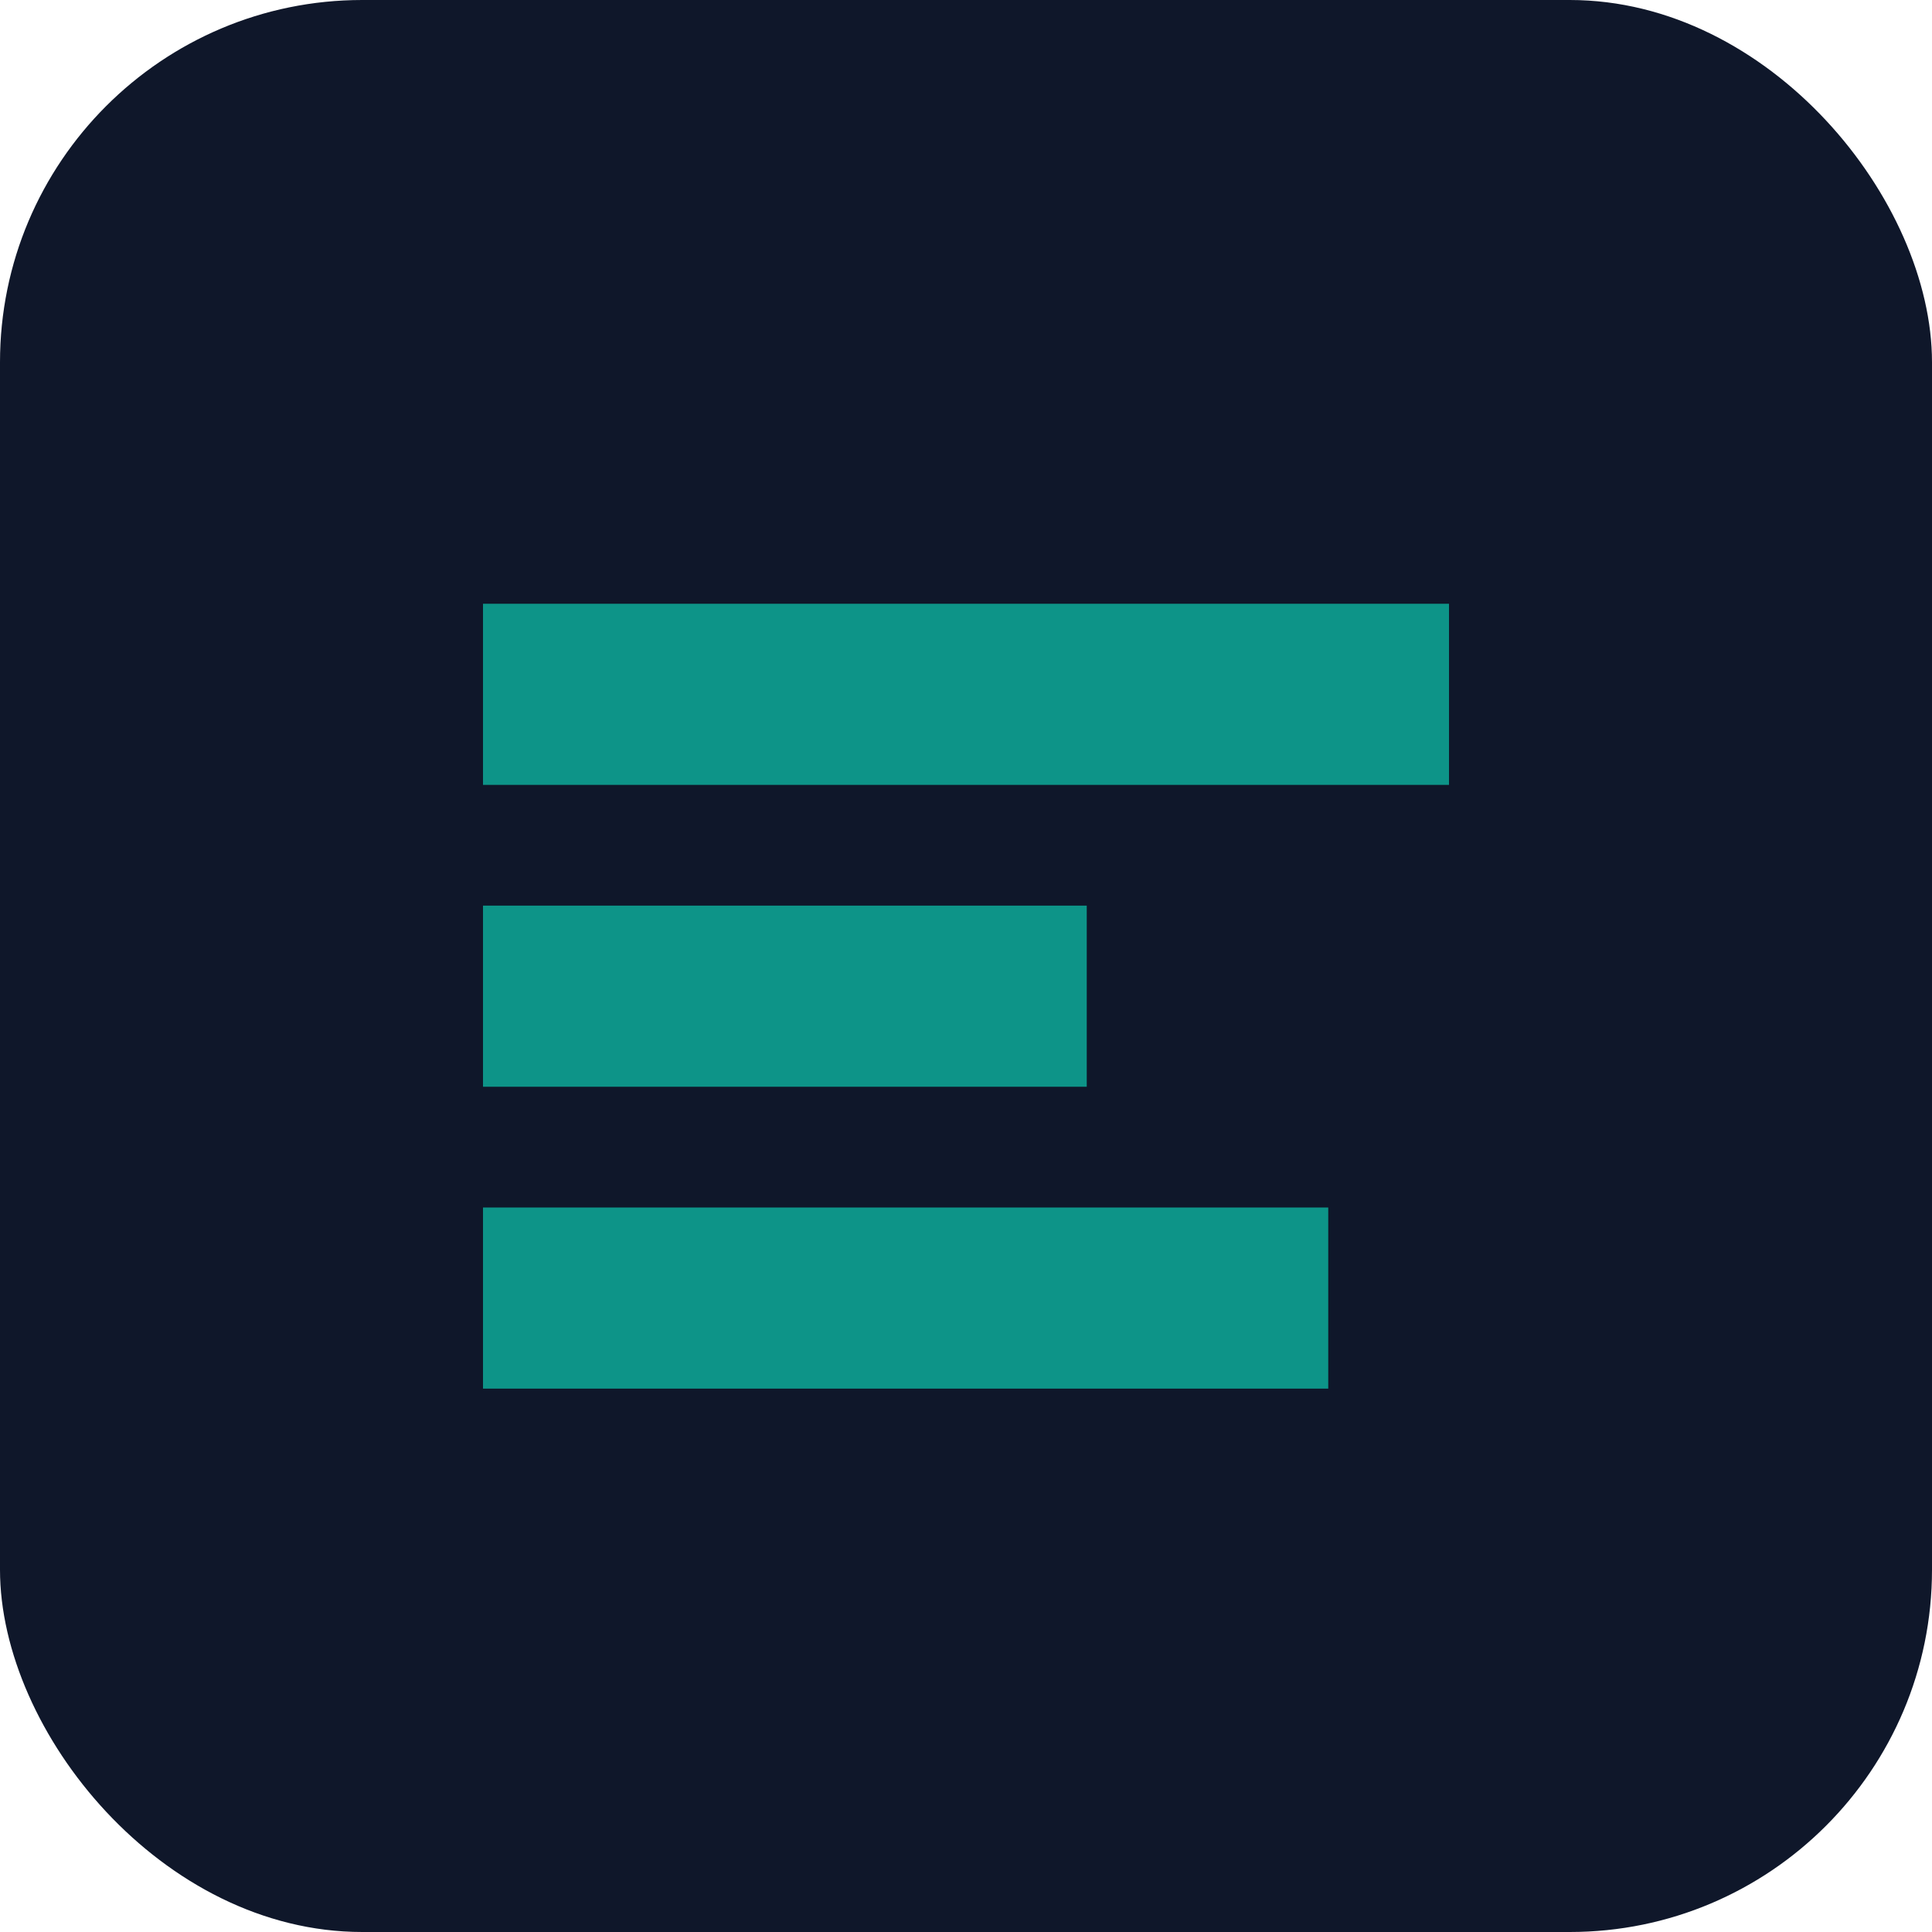
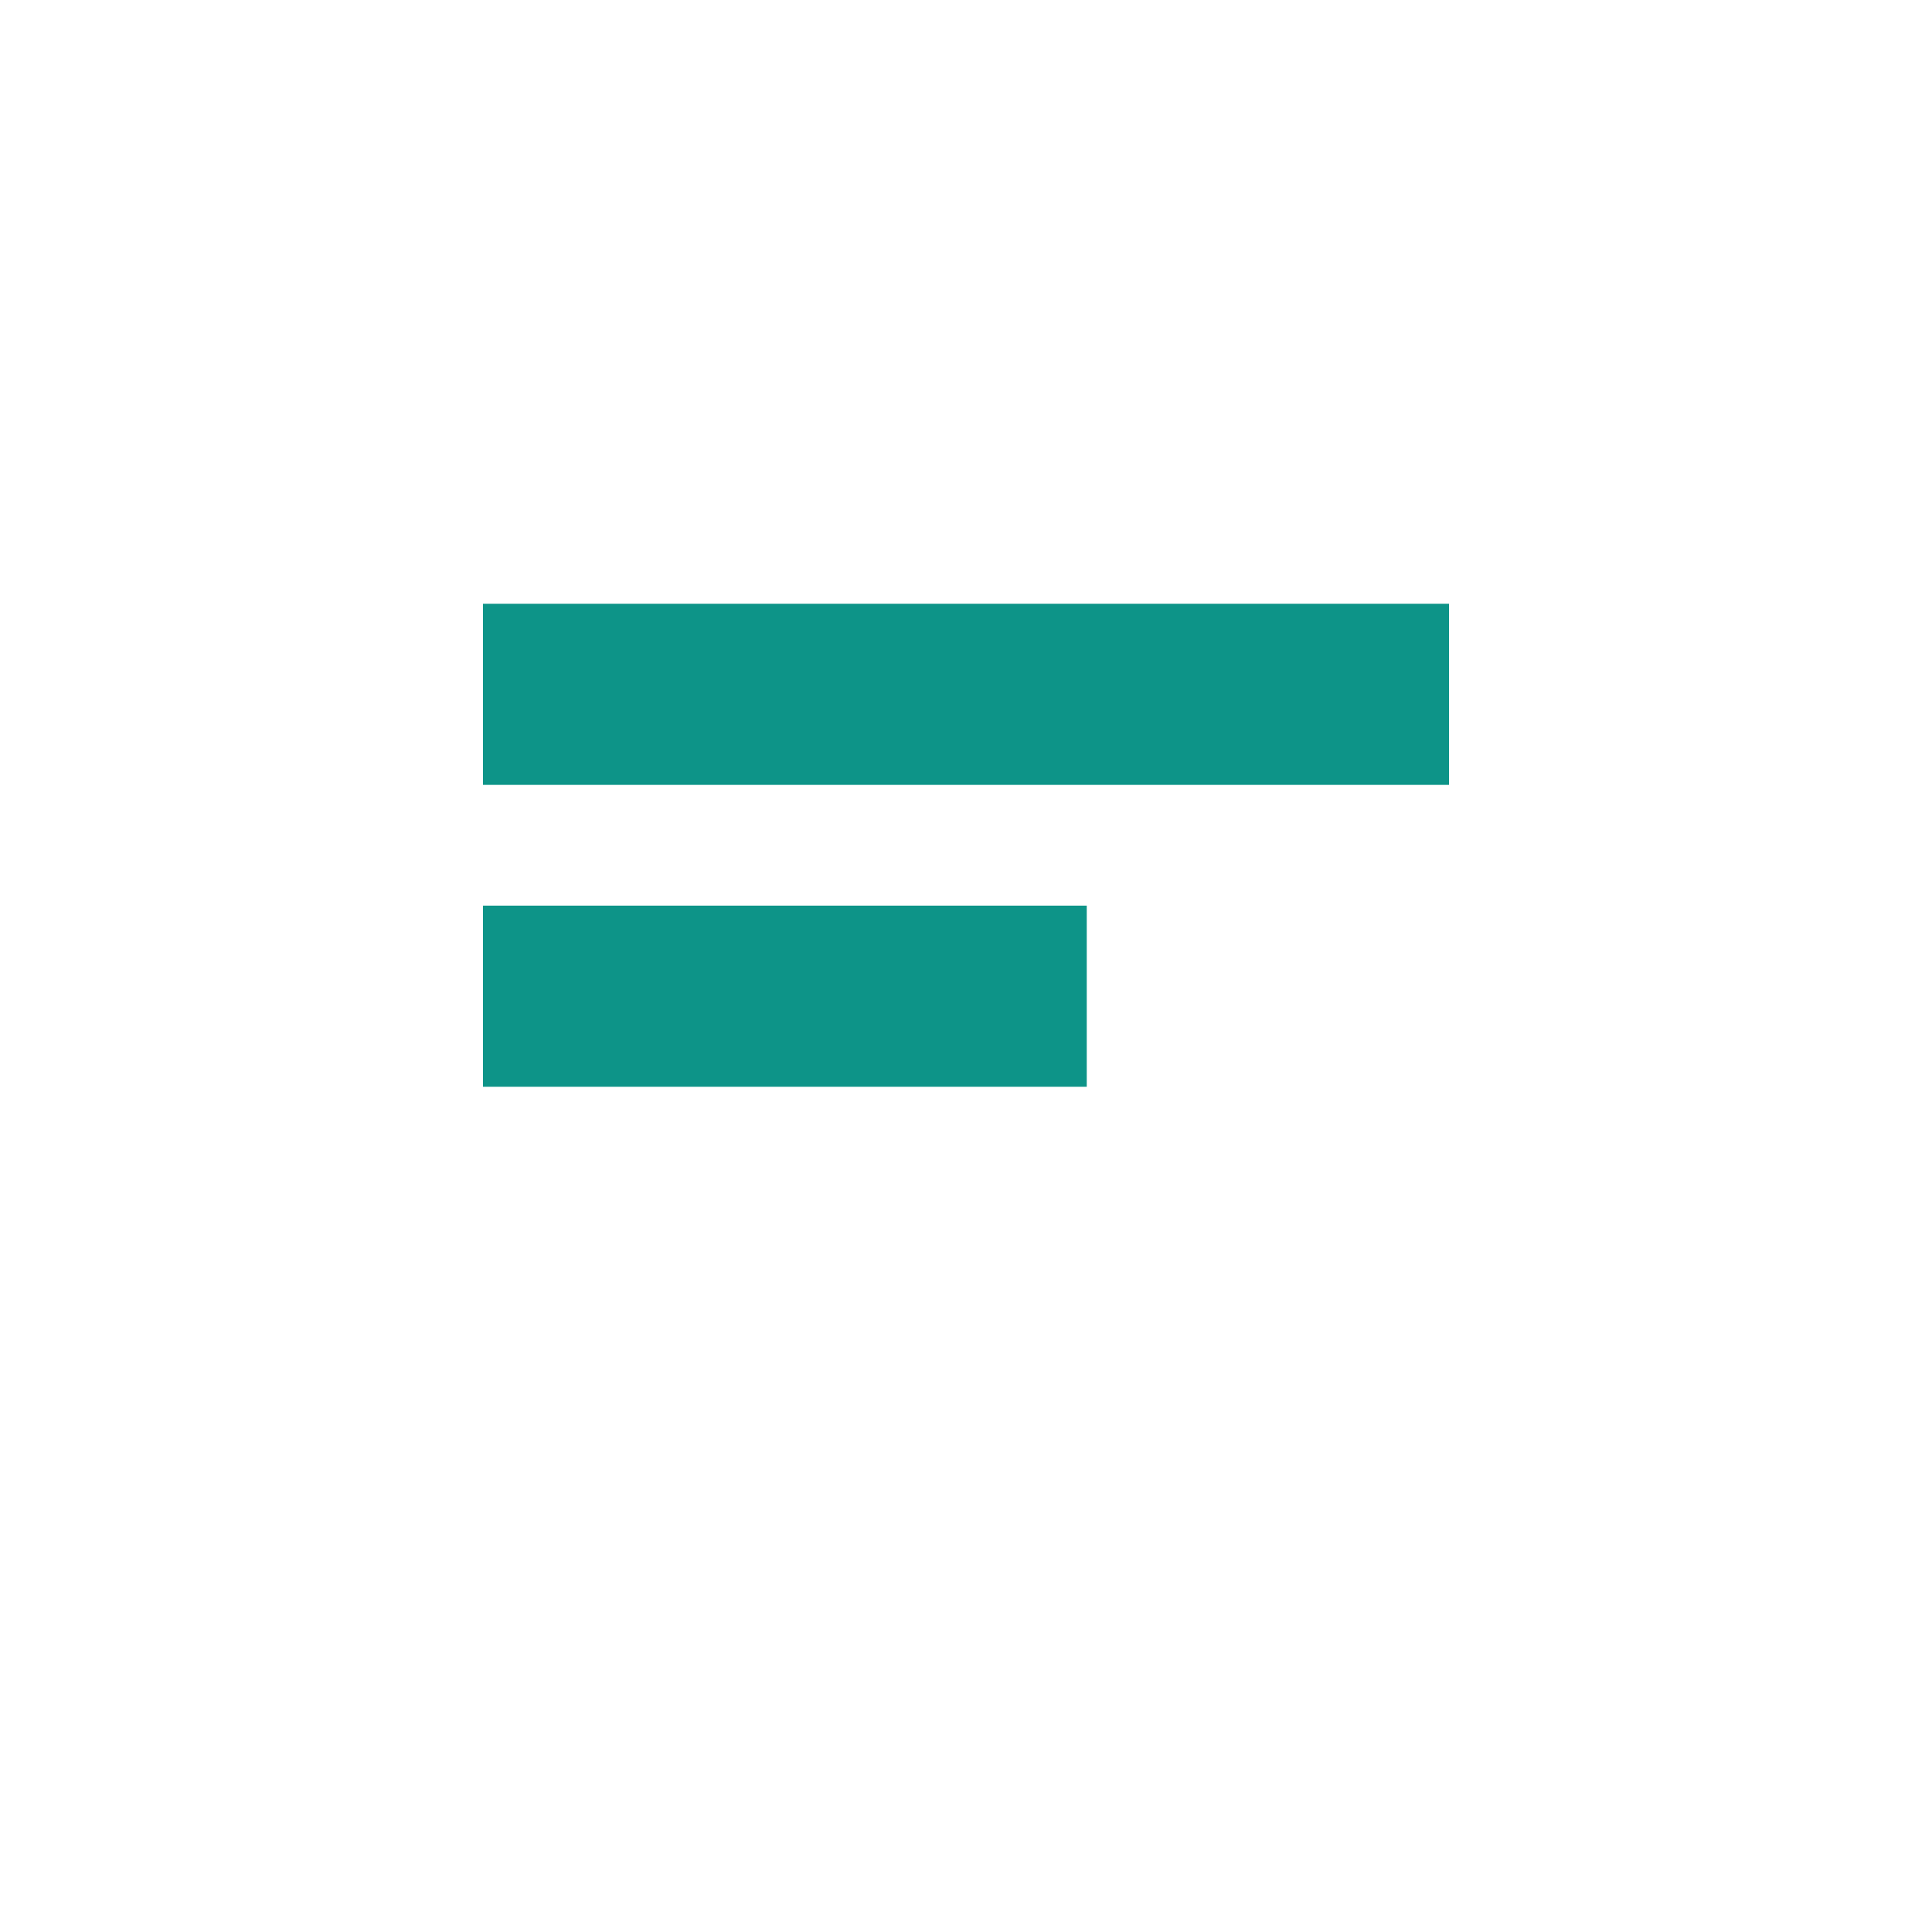
<svg xmlns="http://www.w3.org/2000/svg" viewBox="0 0 32 32" fill="none">
-   <rect width="32" height="32" rx="6" fill="#0f172a" />
-   <path d="M8 10h16v3H8zM8 15h10v3H8zM8 20h14v3H8z" fill="#0d9488" />
+   <path d="M8 10h16v3H8zM8 15h10v3H8zM8 20v3H8z" fill="#0d9488" />
</svg>